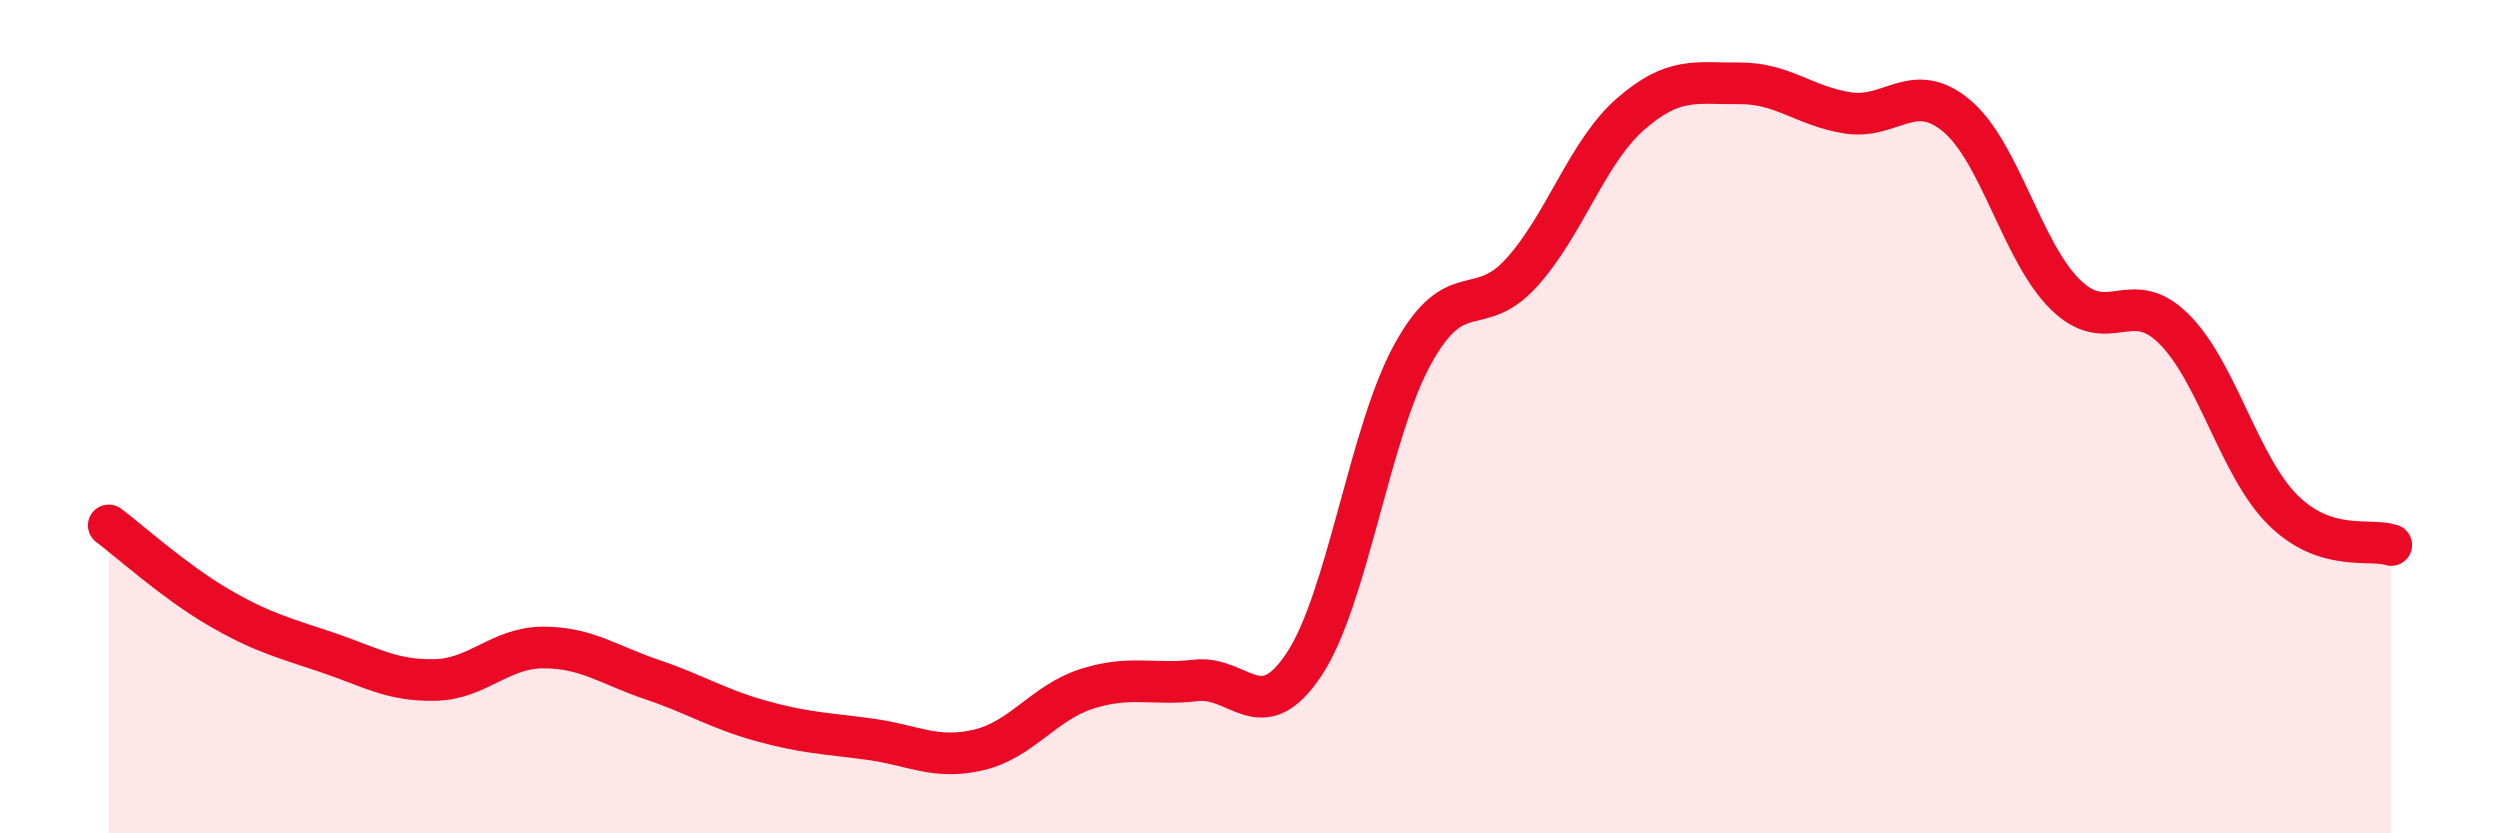
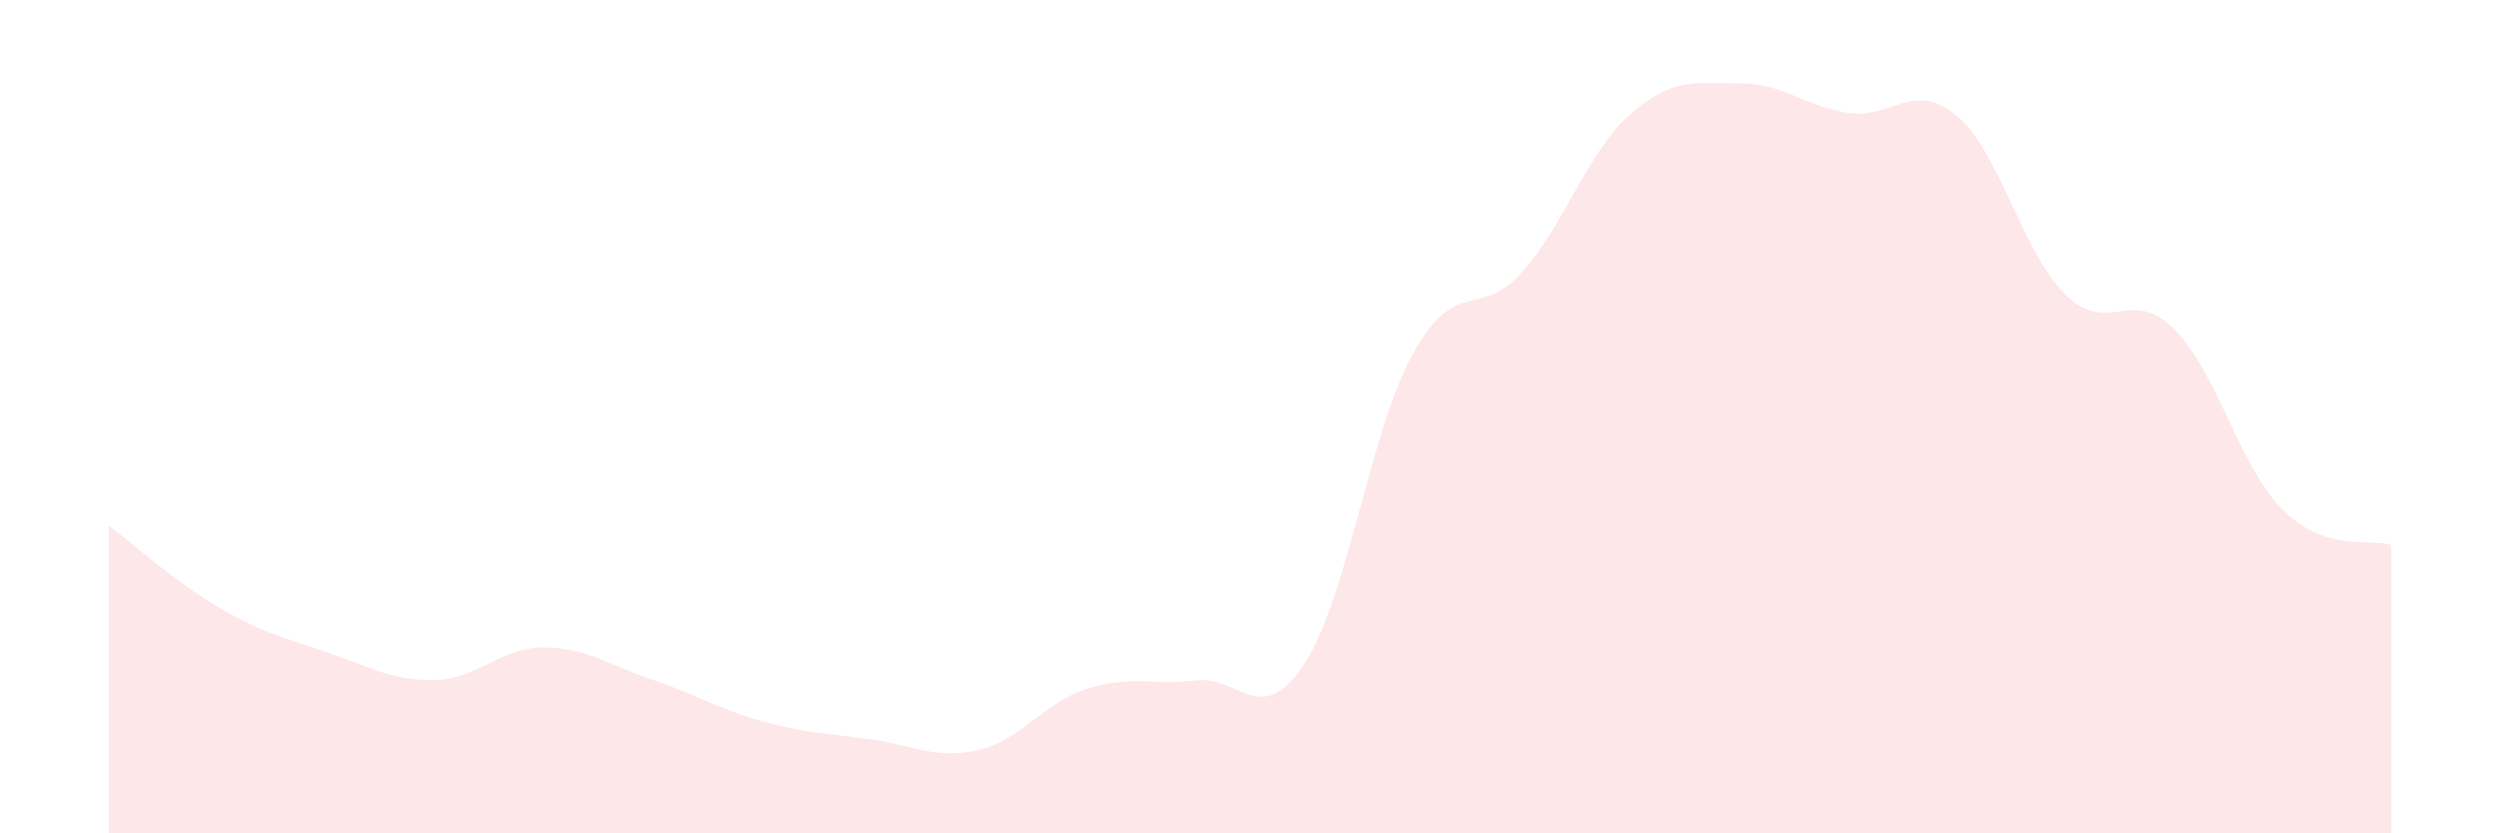
<svg xmlns="http://www.w3.org/2000/svg" width="60" height="20" viewBox="0 0 60 20">
  <path d="M 2.61,12.61 C 3.13,13 4.18,13.95 5.22,14.56 C 6.26,15.17 6.79,15.3 7.83,15.65 C 8.87,16 9.39,16.34 10.43,16.32 C 11.47,16.3 12,15.54 13.04,15.54 C 14.08,15.54 14.61,15.96 15.65,16.31 C 16.69,16.66 17.22,17.01 18.26,17.3 C 19.3,17.59 19.83,17.6 20.87,17.74 C 21.91,17.88 22.44,18.24 23.48,18 C 24.52,17.76 25.05,16.86 26.09,16.53 C 27.13,16.2 27.66,16.45 28.7,16.33 C 29.74,16.21 30.26,17.51 31.3,15.94 C 32.34,14.37 32.87,10.37 33.91,8.49 C 34.95,6.61 35.48,7.69 36.52,6.54 C 37.56,5.39 38.09,3.65 39.13,2.74 C 40.17,1.83 40.7,2.01 41.74,2 C 42.78,1.99 43.31,2.55 44.35,2.71 C 45.39,2.87 45.92,1.91 46.96,2.78 C 48,3.65 48.53,6.05 49.57,7.07 C 50.61,8.09 51.13,6.86 52.17,7.89 C 53.21,8.92 53.74,11.19 54.78,12.23 C 55.82,13.27 56.87,12.91 57.39,13.08L57.39 20L2.61 20Z" fill="#EB0A25" opacity="0.1" stroke-linecap="round" stroke-linejoin="round" />
-   <path d="M 2.61,12.61 C 3.13,13 4.18,13.95 5.22,14.56 C 6.26,15.17 6.79,15.3 7.83,15.65 C 8.87,16 9.39,16.34 10.43,16.32 C 11.47,16.3 12,15.54 13.04,15.54 C 14.08,15.54 14.61,15.96 15.65,16.31 C 16.69,16.66 17.22,17.01 18.26,17.3 C 19.3,17.59 19.83,17.6 20.87,17.74 C 21.91,17.88 22.44,18.24 23.48,18 C 24.52,17.76 25.05,16.86 26.09,16.53 C 27.13,16.2 27.66,16.45 28.7,16.33 C 29.74,16.21 30.26,17.51 31.3,15.94 C 32.34,14.37 32.87,10.37 33.91,8.49 C 34.95,6.61 35.48,7.69 36.52,6.54 C 37.56,5.39 38.09,3.65 39.13,2.74 C 40.17,1.83 40.7,2.01 41.74,2 C 42.78,1.99 43.31,2.55 44.35,2.71 C 45.39,2.87 45.92,1.91 46.96,2.78 C 48,3.65 48.53,6.05 49.57,7.07 C 50.61,8.09 51.13,6.86 52.17,7.89 C 53.21,8.92 53.74,11.19 54.78,12.23 C 55.82,13.27 56.87,12.91 57.39,13.08" stroke="#EB0A25" stroke-width="1" fill="none" stroke-linecap="round" stroke-linejoin="round" />
</svg>